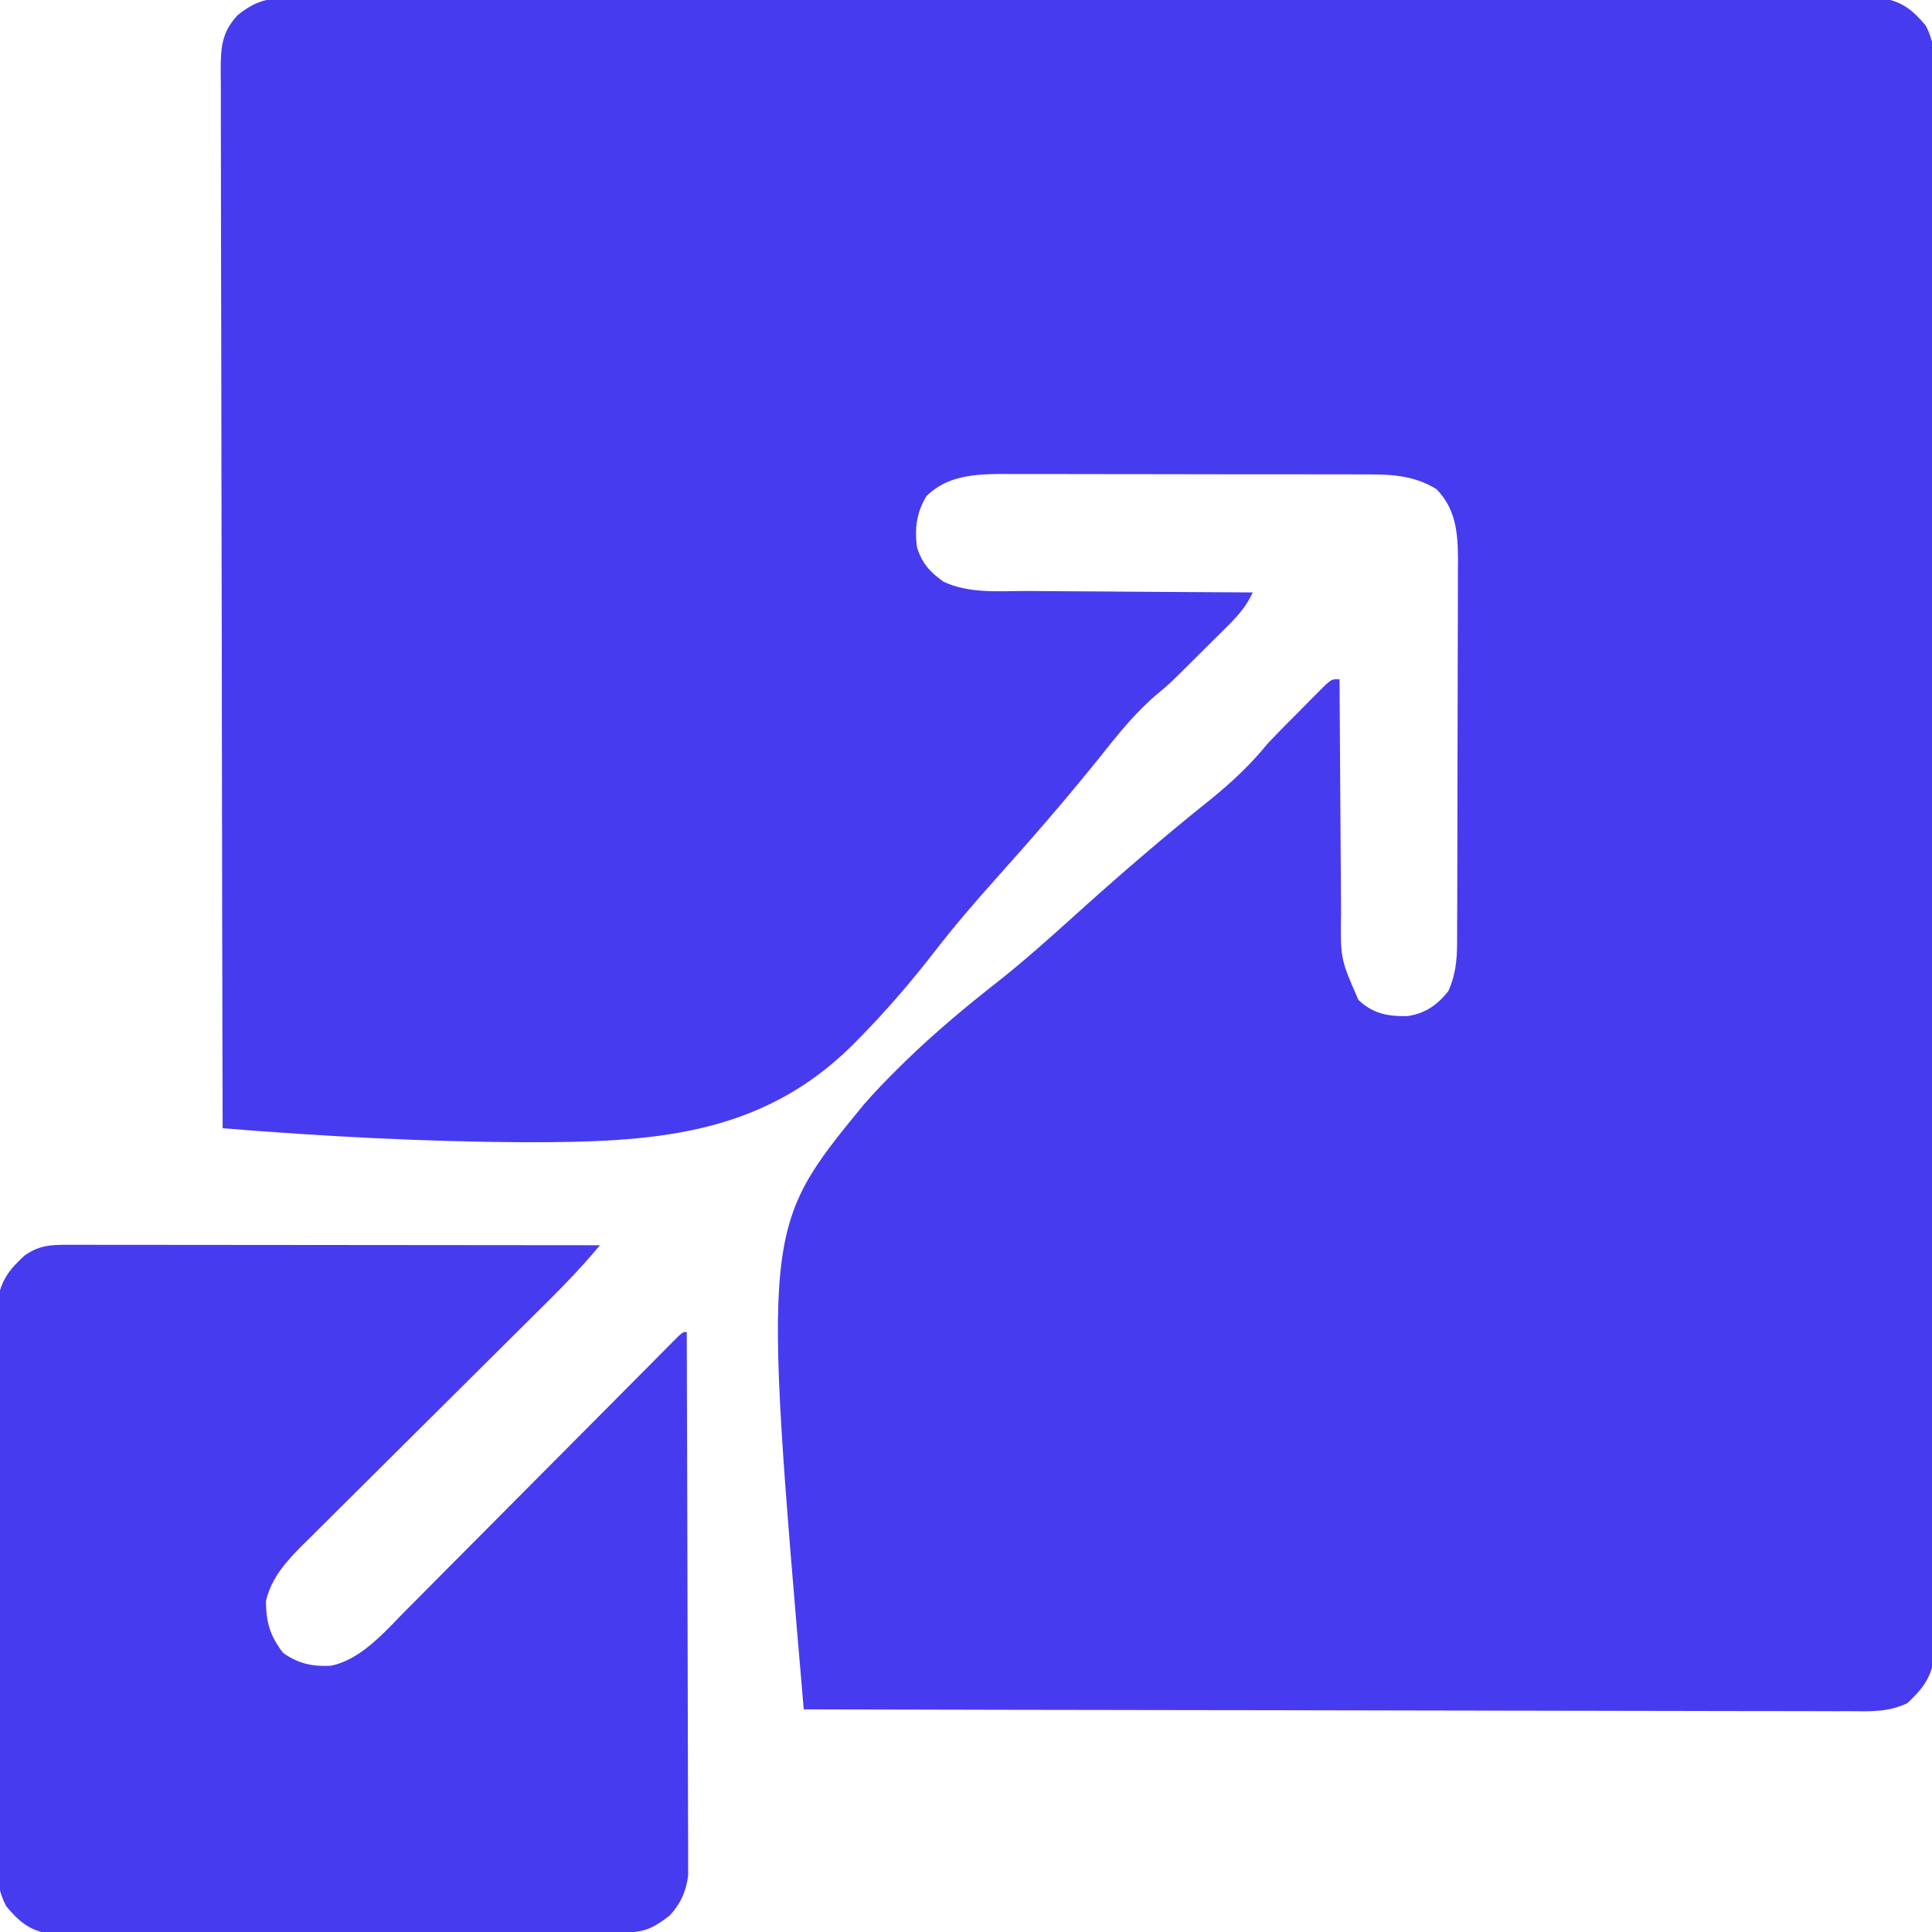
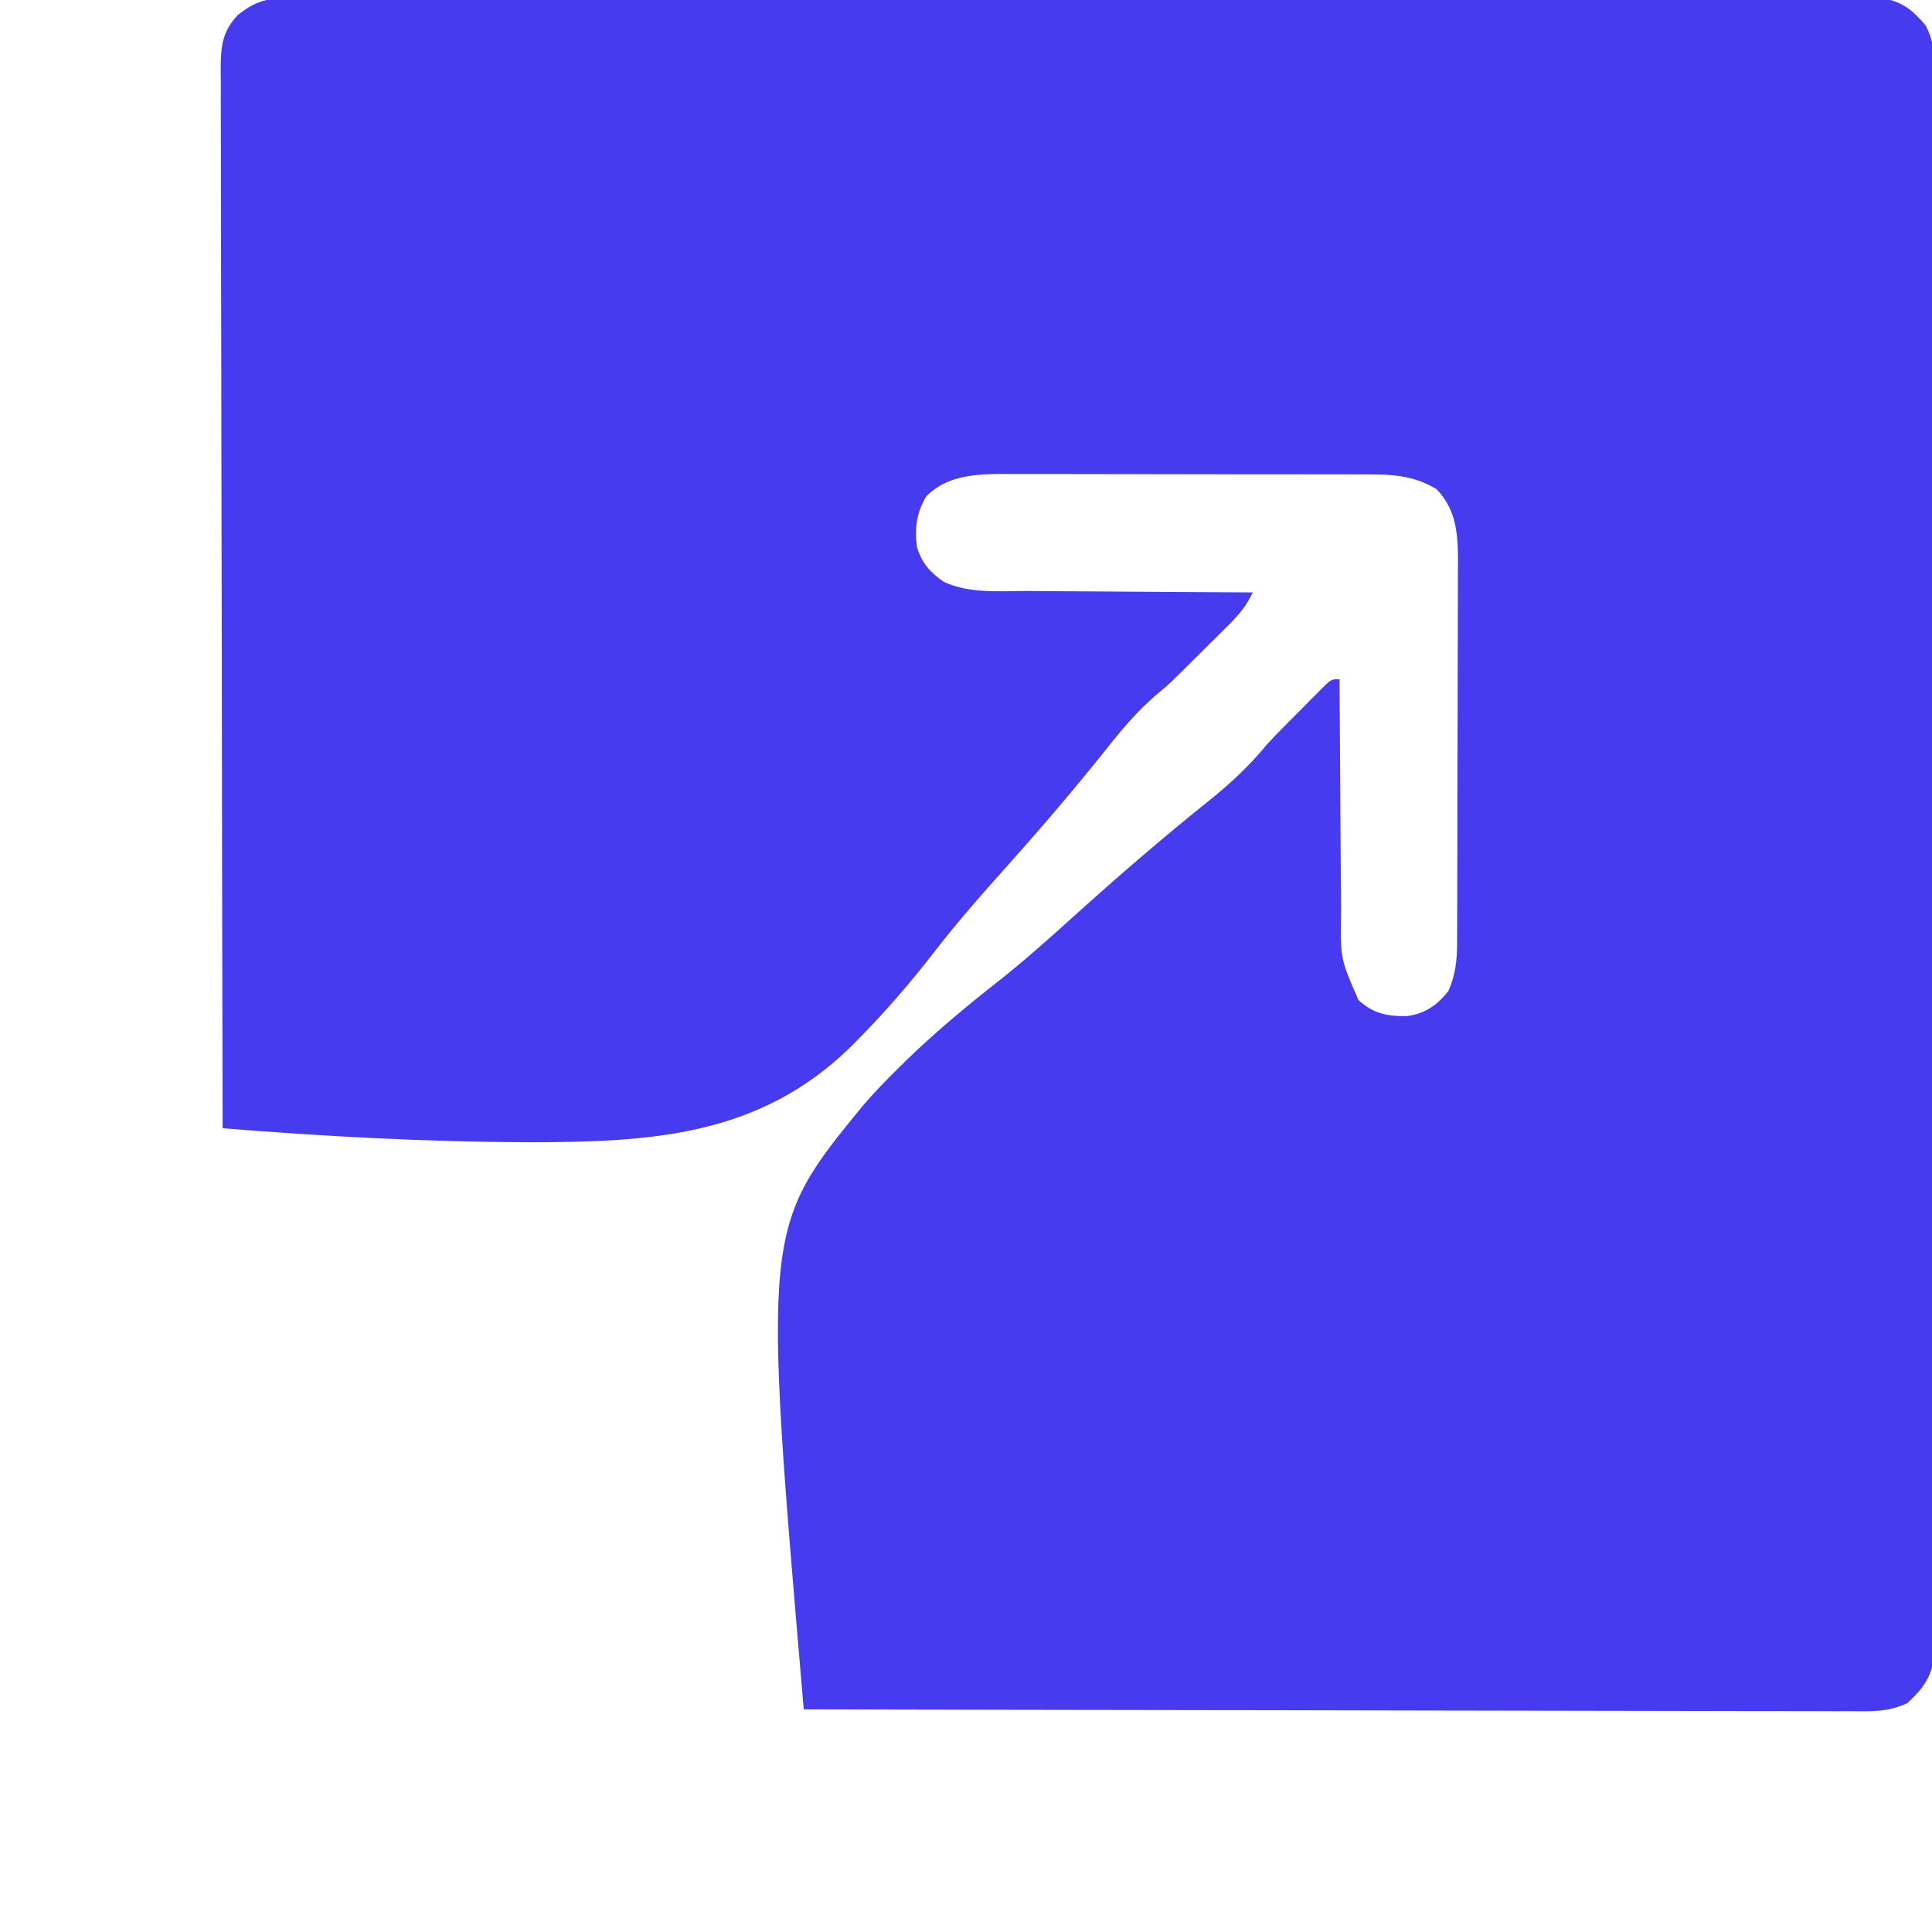
<svg xmlns="http://www.w3.org/2000/svg" width="106" height="106" viewBox="0 0 106 106" fill="none">
  <g clip-path="url(#clip0_215_164)">
    <path d="M15.835 -0.104C16.063 -0.106 16.063 -0.106 16.296 -0.108C16.807 -0.111 17.318 -0.108 17.829 -0.105C18.199 -0.106 18.569 -0.107 18.939 -0.109C19.956 -0.112 20.973 -0.111 21.99 -0.108C23.087 -0.106 24.183 -0.109 25.28 -0.111C27.428 -0.115 29.576 -0.114 31.724 -0.112C33.47 -0.11 35.216 -0.11 36.961 -0.111C37.21 -0.111 37.458 -0.111 37.714 -0.111C38.218 -0.111 38.722 -0.112 39.227 -0.112C43.958 -0.114 48.689 -0.112 53.42 -0.107C57.481 -0.103 61.543 -0.104 65.604 -0.108C70.318 -0.112 75.032 -0.114 79.746 -0.112C80.249 -0.111 80.751 -0.111 81.253 -0.111C81.624 -0.111 81.624 -0.111 82.003 -0.11C83.747 -0.11 85.49 -0.111 87.234 -0.113C89.359 -0.115 91.484 -0.115 93.609 -0.11C94.693 -0.108 95.778 -0.107 96.862 -0.11C97.854 -0.112 98.847 -0.111 99.839 -0.107C100.198 -0.106 100.558 -0.106 100.917 -0.108C101.405 -0.111 101.892 -0.108 102.38 -0.104C102.651 -0.104 102.923 -0.104 103.202 -0.104C104.338 0.058 104.929 0.539 105.657 1.404C106.067 2.201 106.104 2.726 106.104 3.62C106.105 3.772 106.107 3.925 106.108 4.082C106.111 4.593 106.108 5.104 106.105 5.615C106.106 5.985 106.107 6.355 106.109 6.724C106.112 7.741 106.111 8.758 106.108 9.775C106.106 10.872 106.109 11.968 106.112 13.065C106.115 15.213 106.114 17.361 106.112 19.51C106.11 21.255 106.11 23.001 106.111 24.747C106.111 24.995 106.111 25.243 106.111 25.499C106.111 26.003 106.112 26.508 106.112 27.012C106.114 31.743 106.112 36.474 106.107 41.205C106.103 45.267 106.104 49.328 106.108 53.389C106.112 58.103 106.114 62.817 106.112 67.531C106.111 68.034 106.111 68.536 106.111 69.039C106.111 69.409 106.111 69.409 106.11 69.788C106.11 71.532 106.111 73.276 106.113 75.02C106.115 77.144 106.115 79.269 106.11 81.394C106.108 82.478 106.107 83.563 106.11 84.647C106.112 85.639 106.111 86.632 106.107 87.624C106.106 87.983 106.106 88.343 106.108 88.702C106.111 89.19 106.108 89.678 106.104 90.165C106.104 90.437 106.104 90.708 106.104 90.987C105.948 92.077 105.442 92.706 104.65 93.443C103.601 93.941 102.657 93.897 101.509 93.885C101.263 93.885 101.018 93.886 100.765 93.887C100.086 93.888 99.406 93.885 98.727 93.881C97.994 93.878 97.261 93.879 96.527 93.88C95.257 93.88 93.987 93.877 92.718 93.873C90.882 93.866 89.046 93.864 87.21 93.863C84.231 93.861 81.252 93.856 78.273 93.848C75.379 93.84 72.486 93.834 69.592 93.831C69.414 93.831 69.236 93.83 69.052 93.83C68.157 93.829 67.262 93.828 66.367 93.827C58.944 93.818 51.521 93.804 44.098 93.785C41.837 67.379 41.837 67.379 47.379 60.619C47.99 59.913 48.635 59.248 49.3 58.593C49.431 58.464 49.561 58.336 49.696 58.203C51.285 56.66 52.969 55.252 54.712 53.886C56.206 52.71 57.615 51.445 59.026 50.171C61.432 48.001 63.879 45.892 66.409 43.868C67.584 42.919 68.607 41.954 69.562 40.785C70.159 40.152 70.772 39.537 71.387 38.922C71.545 38.761 71.703 38.601 71.865 38.436C72.016 38.285 72.167 38.133 72.323 37.977C72.527 37.772 72.527 37.772 72.735 37.562C73.082 37.266 73.082 37.266 73.496 37.266C73.497 37.462 73.498 37.658 73.498 37.86C73.506 39.712 73.518 41.563 73.534 43.415C73.542 44.367 73.549 45.319 73.552 46.271C73.555 47.191 73.562 48.11 73.572 49.03C73.575 49.38 73.577 49.73 73.577 50.08C73.54 52.599 73.54 52.599 74.531 54.863C75.325 55.609 76.112 55.766 77.196 55.75C78.171 55.621 78.875 55.138 79.474 54.359C79.848 53.507 79.94 52.7 79.943 51.776C79.944 51.577 79.945 51.377 79.947 51.172C79.947 50.955 79.947 50.739 79.947 50.516C79.948 50.286 79.949 50.057 79.951 49.82C79.954 49.061 79.955 48.301 79.956 47.542C79.957 47.014 79.959 46.485 79.96 45.957C79.962 44.991 79.963 44.025 79.963 43.058C79.964 41.639 79.968 40.22 79.974 38.801C79.979 37.569 79.981 36.337 79.981 35.105C79.982 34.583 79.983 34.06 79.986 33.537C79.99 32.805 79.989 32.074 79.988 31.342C79.99 31.127 79.992 30.912 79.994 30.69C79.985 29.232 79.879 27.931 78.814 26.837C77.476 26.028 76.239 26.026 74.719 26.029C74.374 26.027 74.374 26.027 74.023 26.026C73.266 26.023 72.509 26.023 71.752 26.024C71.224 26.023 70.697 26.022 70.169 26.021C69.063 26.02 67.958 26.02 66.852 26.021C65.578 26.022 64.303 26.019 63.029 26.015C61.799 26.011 60.569 26.01 59.34 26.011C58.818 26.011 58.297 26.01 57.775 26.008C57.045 26.005 56.315 26.006 55.584 26.009C55.37 26.007 55.156 26.006 54.936 26.004C53.426 26.015 51.937 26.114 50.826 27.225C50.283 28.13 50.177 28.983 50.309 30.02C50.588 30.904 51.013 31.381 51.769 31.917C53.201 32.591 54.893 32.422 56.442 32.423C56.797 32.426 57.152 32.43 57.507 32.434C58.437 32.443 59.367 32.447 60.297 32.45C61.247 32.454 62.198 32.462 63.148 32.471C65.01 32.486 66.872 32.497 68.734 32.504C68.385 33.248 67.973 33.73 67.387 34.313C67.106 34.593 67.106 34.593 66.819 34.88C66.672 35.025 66.672 35.025 66.522 35.172C66.228 35.463 65.936 35.755 65.643 36.047C64.136 37.546 64.136 37.546 63.618 37.971C62.397 38.981 61.451 40.144 60.471 41.384C58.614 43.705 56.674 45.944 54.688 48.156C53.495 49.49 52.338 50.835 51.243 52.252C49.959 53.908 48.606 55.478 47.135 56.972C47.013 57.095 46.892 57.219 46.766 57.346C41.691 62.386 35.646 62.667 28.877 62.671C23.315 62.647 17.757 62.35 12.215 61.902C12.196 54.301 12.181 46.7 12.172 39.099C12.171 38.202 12.17 37.305 12.169 36.408C12.169 36.229 12.169 36.05 12.169 35.866C12.165 32.974 12.159 30.081 12.151 27.188C12.143 24.22 12.139 21.252 12.137 18.284C12.136 16.452 12.132 14.621 12.125 12.789C12.121 11.533 12.12 10.278 12.121 9.022C12.121 8.297 12.12 7.573 12.116 6.848C12.112 6.062 12.113 5.277 12.115 4.491C12.113 4.262 12.11 4.033 12.108 3.797C12.117 2.57 12.169 1.767 13.043 0.828C13.998 0.071 14.623 -0.104 15.835 -0.104Z" fill="#473BF0" />
-     <path d="M3.715 68.295C3.972 68.295 4.228 68.295 4.493 68.295C4.778 68.295 5.064 68.296 5.349 68.297C5.649 68.297 5.949 68.297 6.249 68.297C7.063 68.297 7.878 68.298 8.693 68.299C9.544 68.301 10.396 68.301 11.247 68.301C12.859 68.302 14.472 68.303 16.084 68.305C17.919 68.308 19.755 68.309 21.59 68.31C25.366 68.312 29.142 68.316 32.918 68.32C32.016 69.4 31.066 70.405 30.066 71.393C29.909 71.549 29.753 71.704 29.592 71.864C29.255 72.2 28.917 72.534 28.579 72.869C28.044 73.399 27.51 73.931 26.976 74.462C25.459 75.972 23.941 77.482 22.421 78.989C21.489 79.913 20.559 80.838 19.63 81.765C19.276 82.116 18.922 82.468 18.568 82.818C18.072 83.309 17.578 83.801 17.084 84.294C16.938 84.438 16.792 84.581 16.642 84.729C15.73 85.644 14.876 86.567 14.589 87.865C14.607 89.037 14.812 89.738 15.527 90.68C16.344 91.268 17.13 91.444 18.122 91.394C19.782 91.091 21.129 89.512 22.263 88.359C22.428 88.193 22.594 88.028 22.765 87.857C23.306 87.314 23.845 86.769 24.385 86.224C24.762 85.845 25.139 85.466 25.517 85.087C26.406 84.195 27.293 83.302 28.18 82.408C29.866 80.708 31.555 79.011 33.245 77.315C33.8 76.757 34.354 76.198 34.909 75.638C35.246 75.299 35.583 74.96 35.92 74.621C36.076 74.464 36.231 74.307 36.39 74.146C36.531 74.004 36.671 73.864 36.816 73.718C36.939 73.595 37.061 73.471 37.187 73.344C37.473 73.082 37.473 73.082 37.68 73.082C37.694 77.029 37.705 80.975 37.712 84.922C37.715 86.754 37.72 88.587 37.727 90.419C37.733 92.017 37.737 93.614 37.738 95.211C37.739 96.057 37.741 96.902 37.745 97.748C37.75 98.544 37.751 99.341 37.75 100.137C37.75 100.429 37.752 100.721 37.754 101.013C37.757 101.412 37.756 101.811 37.755 102.211C37.755 102.434 37.756 102.657 37.756 102.887C37.651 103.757 37.341 104.456 36.741 105.098C35.758 105.85 35.329 106.026 34.096 106.03C33.892 106.032 33.892 106.032 33.685 106.033C33.228 106.035 32.772 106.036 32.316 106.037C31.989 106.038 31.663 106.039 31.336 106.041C30.448 106.044 29.559 106.047 28.671 106.048C28.116 106.049 27.561 106.051 27.006 106.052C25.27 106.056 23.534 106.059 21.798 106.061C19.794 106.063 17.789 106.068 15.784 106.076C14.236 106.083 12.687 106.086 11.138 106.086C10.213 106.087 9.287 106.089 8.362 106.094C7.491 106.099 6.621 106.1 5.75 106.097C5.431 106.097 5.111 106.099 4.792 106.102C4.355 106.105 3.919 106.104 3.482 106.101C3.238 106.101 2.994 106.102 2.743 106.102C1.641 105.935 1.043 105.431 0.343 104.587C-0.049 103.835 -0.104 103.368 -0.105 102.523C-0.106 102.387 -0.108 102.251 -0.109 102.11C-0.112 101.656 -0.11 101.203 -0.107 100.749C-0.108 100.422 -0.11 100.095 -0.111 99.769C-0.115 98.884 -0.114 97.999 -0.111 97.114C-0.109 96.187 -0.111 95.26 -0.112 94.333C-0.114 92.776 -0.112 91.22 -0.108 89.663C-0.103 87.865 -0.105 86.066 -0.109 84.267C-0.113 82.722 -0.114 81.177 -0.111 79.631C-0.11 78.709 -0.11 77.787 -0.113 76.864C-0.115 75.997 -0.113 75.129 -0.109 74.262C-0.108 73.944 -0.108 73.626 -0.11 73.308C-0.112 72.873 -0.109 72.439 -0.105 72.004C-0.105 71.761 -0.104 71.518 -0.104 71.268C0.06 70.216 0.582 69.577 1.359 68.877C2.159 68.323 2.765 68.295 3.715 68.295Z" fill="#473BF0" />
  </g>
  <defs>
    <clipPath id="clip0_215_164">
      <rect width="106" height="106" fill="white" />
    </clipPath>
  </defs>
</svg>